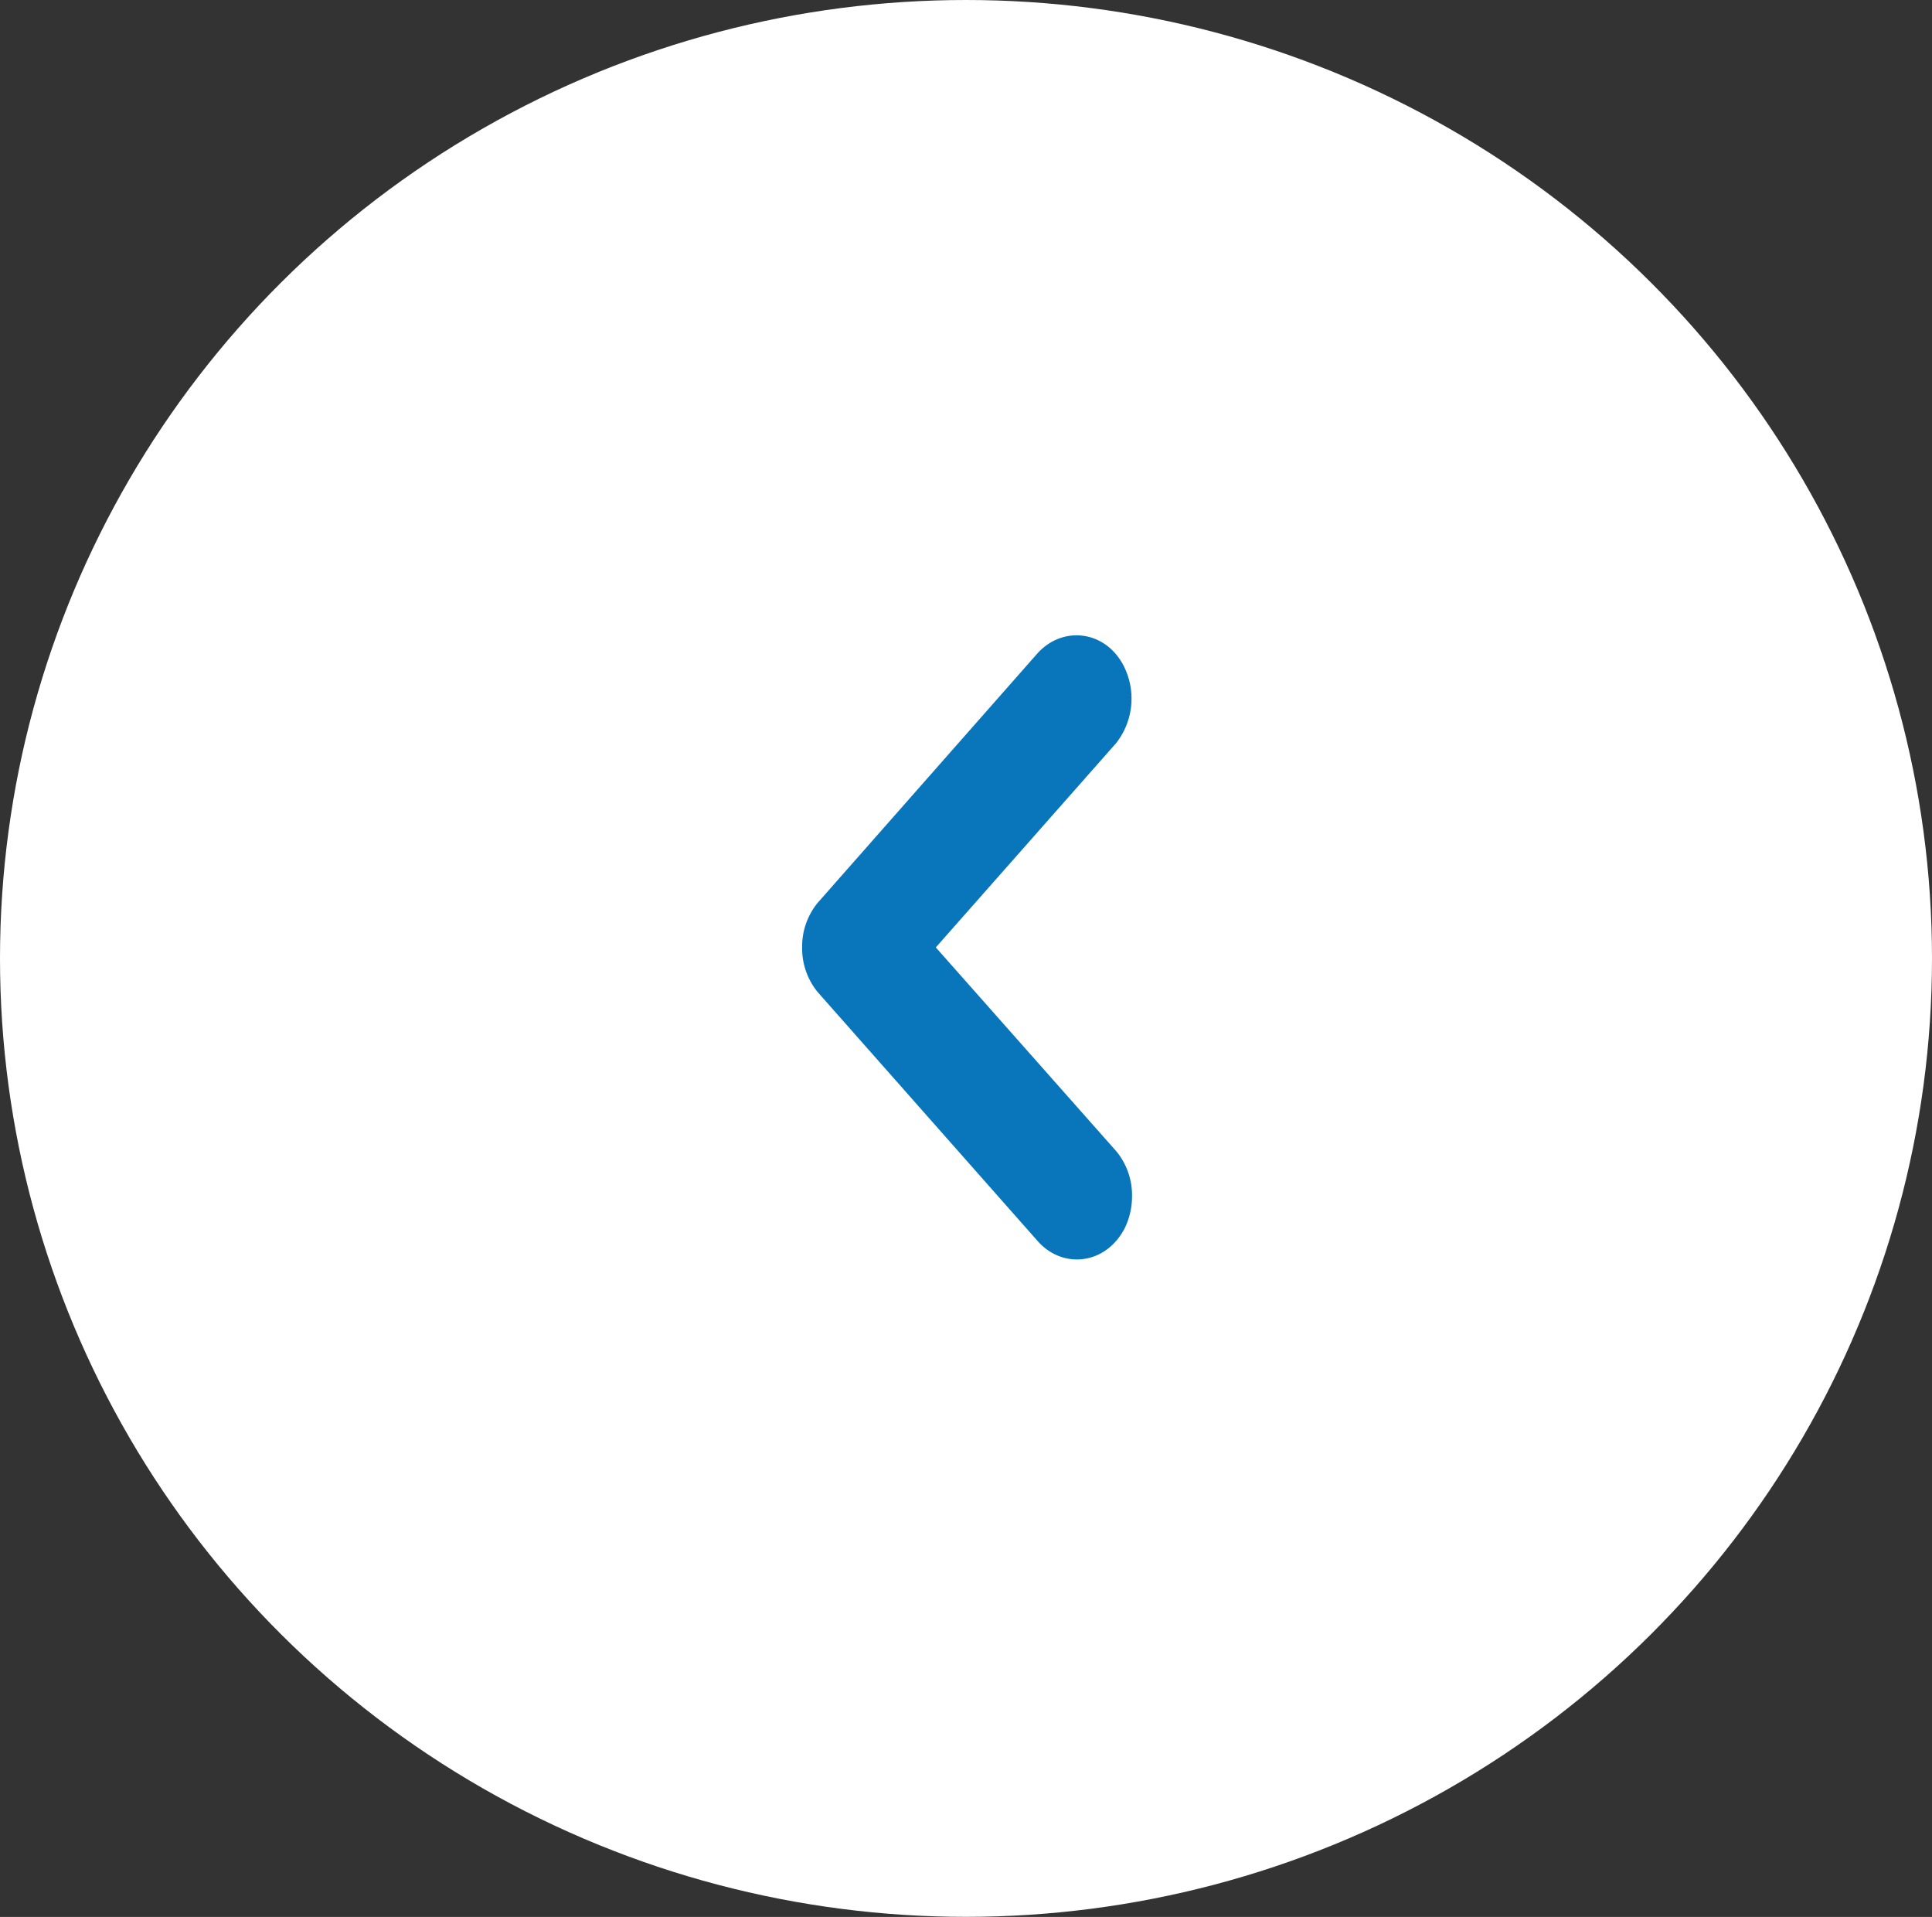
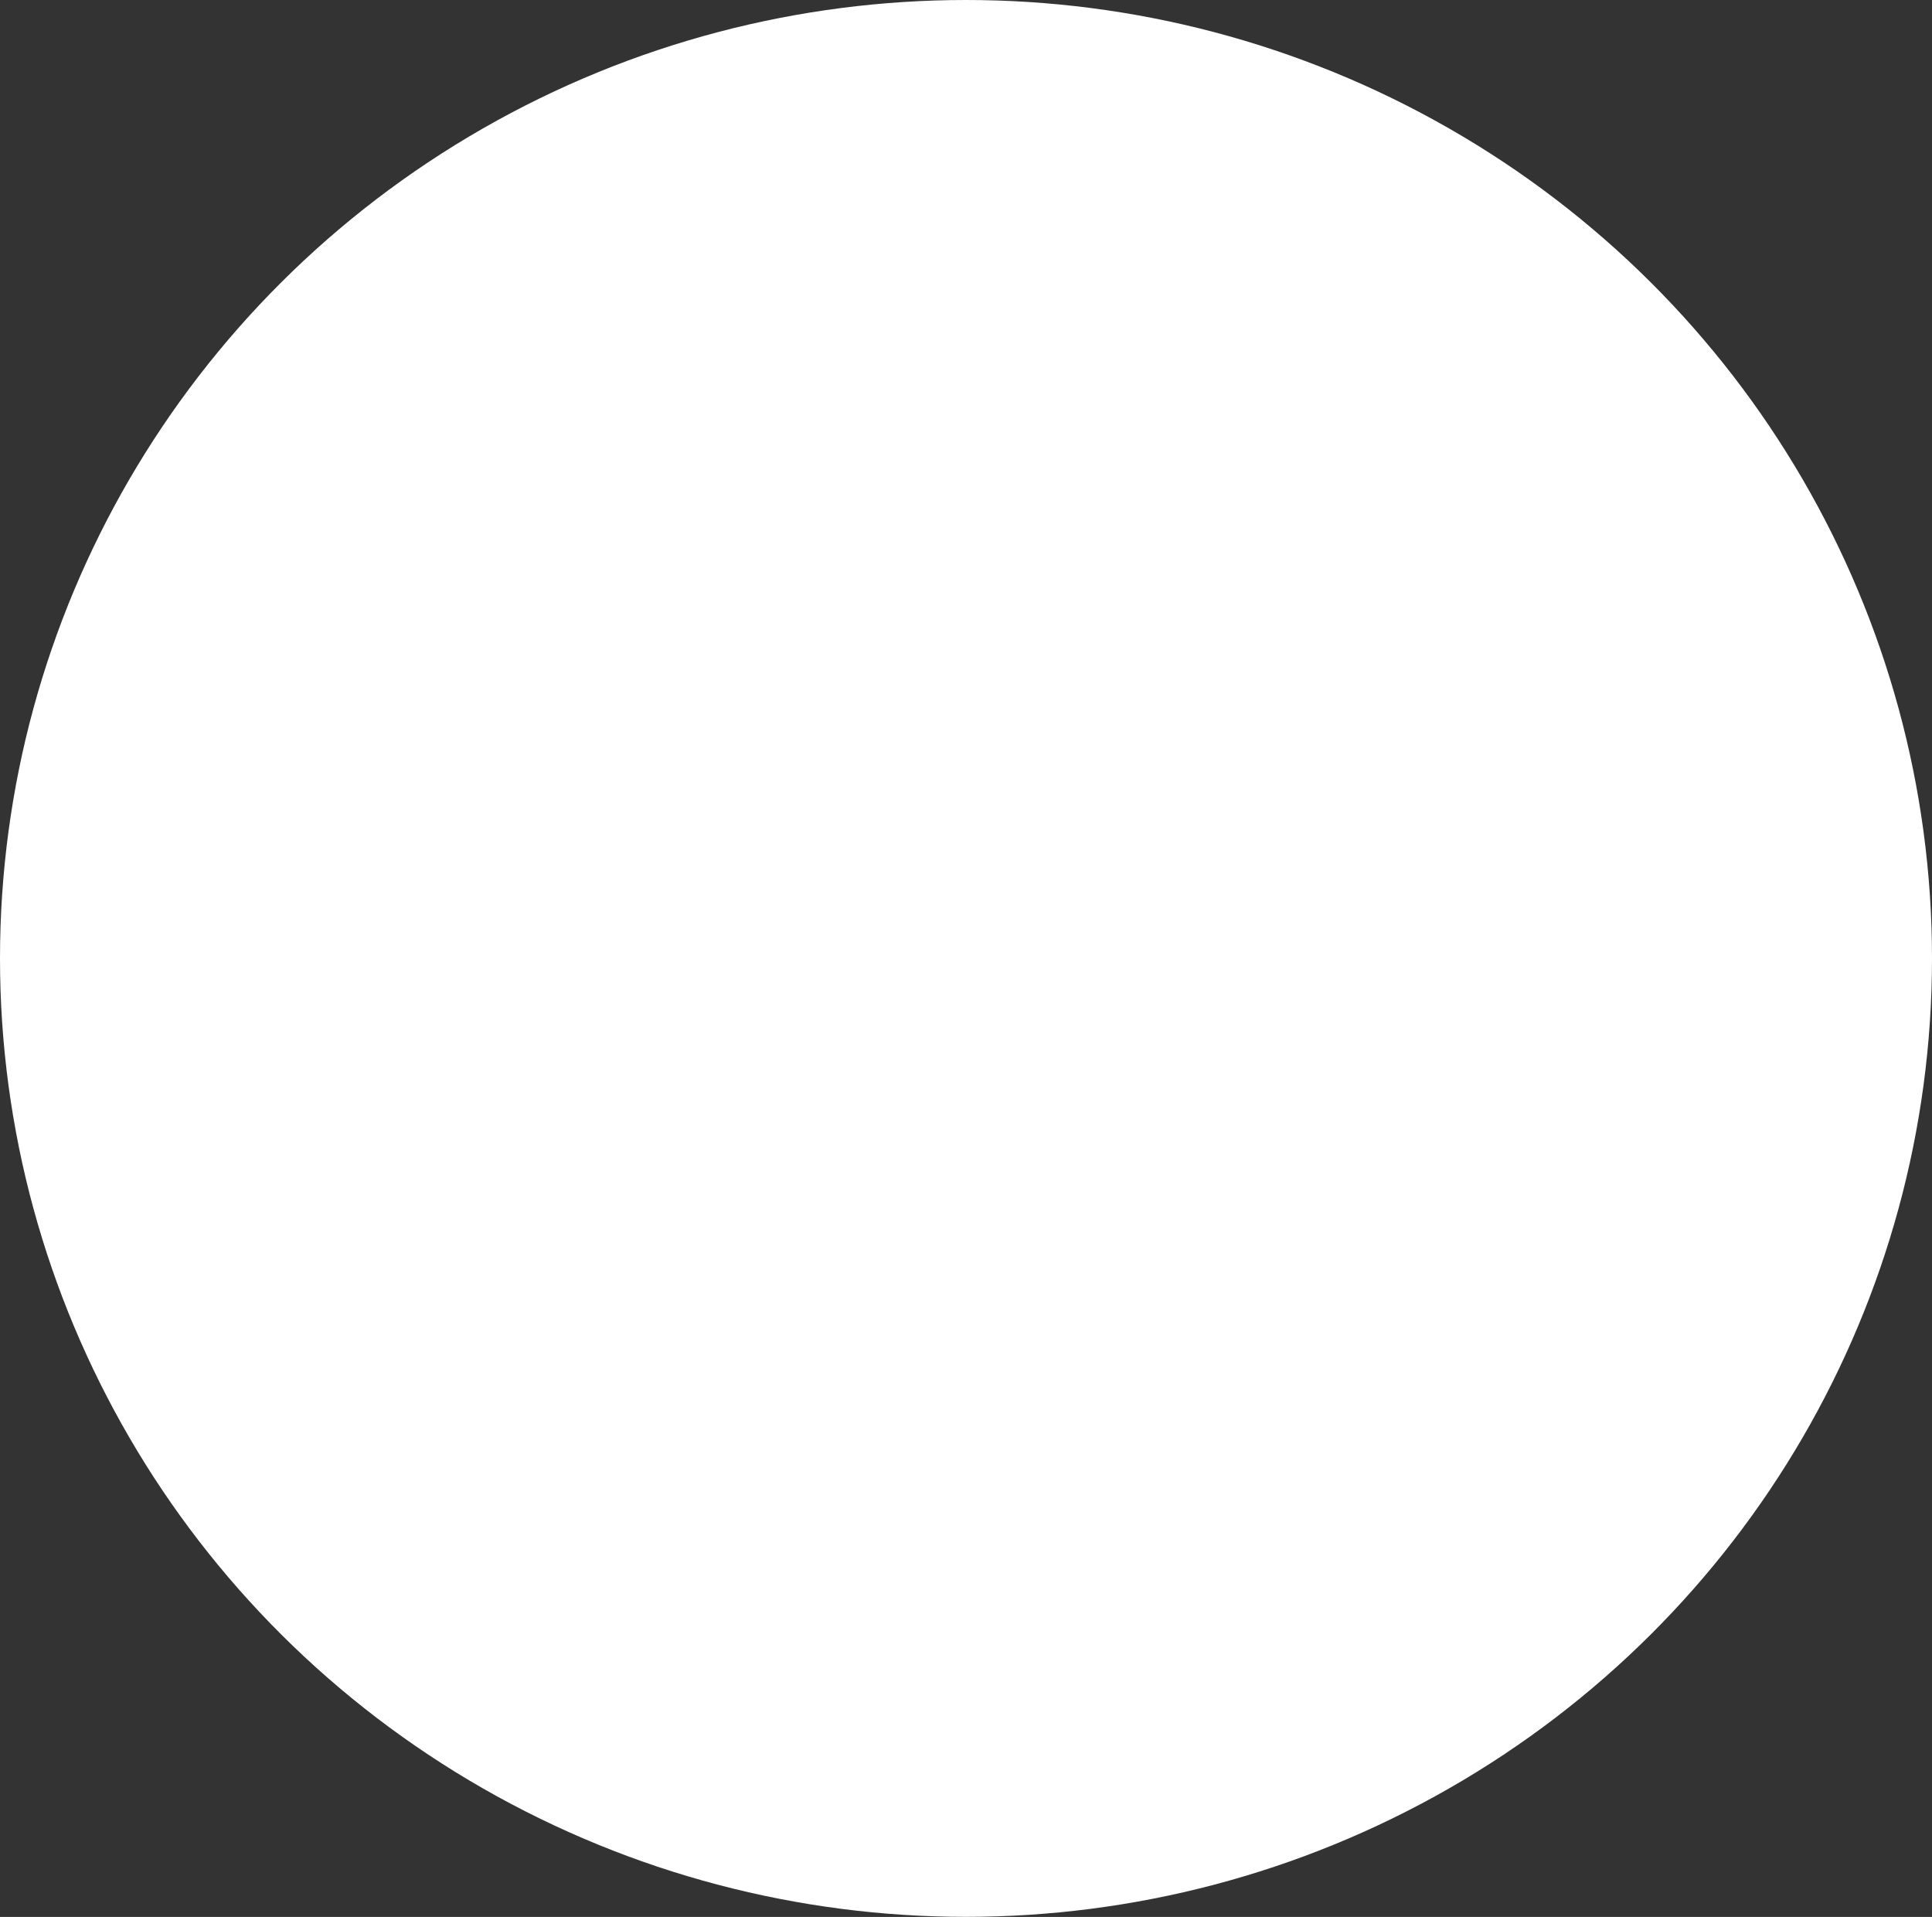
<svg xmlns="http://www.w3.org/2000/svg" width="25.008" height="24.807" viewBox="0 0 25.008 24.807">
  <rect x="0" y="0" width="25.008" height="24.807" fill="#333333" stroke="none" />
  <g id="Group_2018" data-name="Group 2018" transform="translate(-20047.992 -11155.162) rotate(180)">
    <g id="Group_1645" data-name="Group 1645" transform="translate(-20073 -11179.969)">
      <g id="Group_1429" data-name="Group 1429" transform="translate(13.817 15.419) rotate(180)">
-         <path id="Path_12467" data-name="Path 12467" d="M2.872,0a.318.318,0,0,0-.208.069L.052,2.377c-.087.077-.061.183.052.24a.356.356,0,0,0,.156.034.319.319,0,0,0,.208-.069L2.872.457l2.4,2.123a.351.351,0,0,0,.364.034c.117-.057.139-.163.052-.24L3.08.069A.318.318,0,0,0,2.872,0Z" transform="translate(0 5.745) rotate(-90)" fill="#0976bc" stroke="#0976bc" stroke-width="1" />
-       </g>
+         </g>
      <ellipse id="Ellipse_262" data-name="Ellipse 262" cx="12.504" cy="12.403" rx="12.504" ry="12.403" transform="translate(25.008 24.807) rotate(180)" fill="#fff" />
    </g>
-     <path id="Path_12568" data-name="Path 12568" d="M3.538,0a.392.392,0,0,0-.256.084L.064,2.928c-.107.1-.075.225.064.3a.438.438,0,0,0,.192.042.393.393,0,0,0,.256-.084L3.538.563,6.5,3.178a.433.433,0,0,0,.448.042c.144-.07.171-.2.064-.3L3.794.084A.392.392,0,0,0,3.538,0Z" transform="translate(-20058.875 -11170.961) rotate(90)" fill="#0976bc" stroke="#0976bc" stroke-width="1" />
  </g>
</svg>